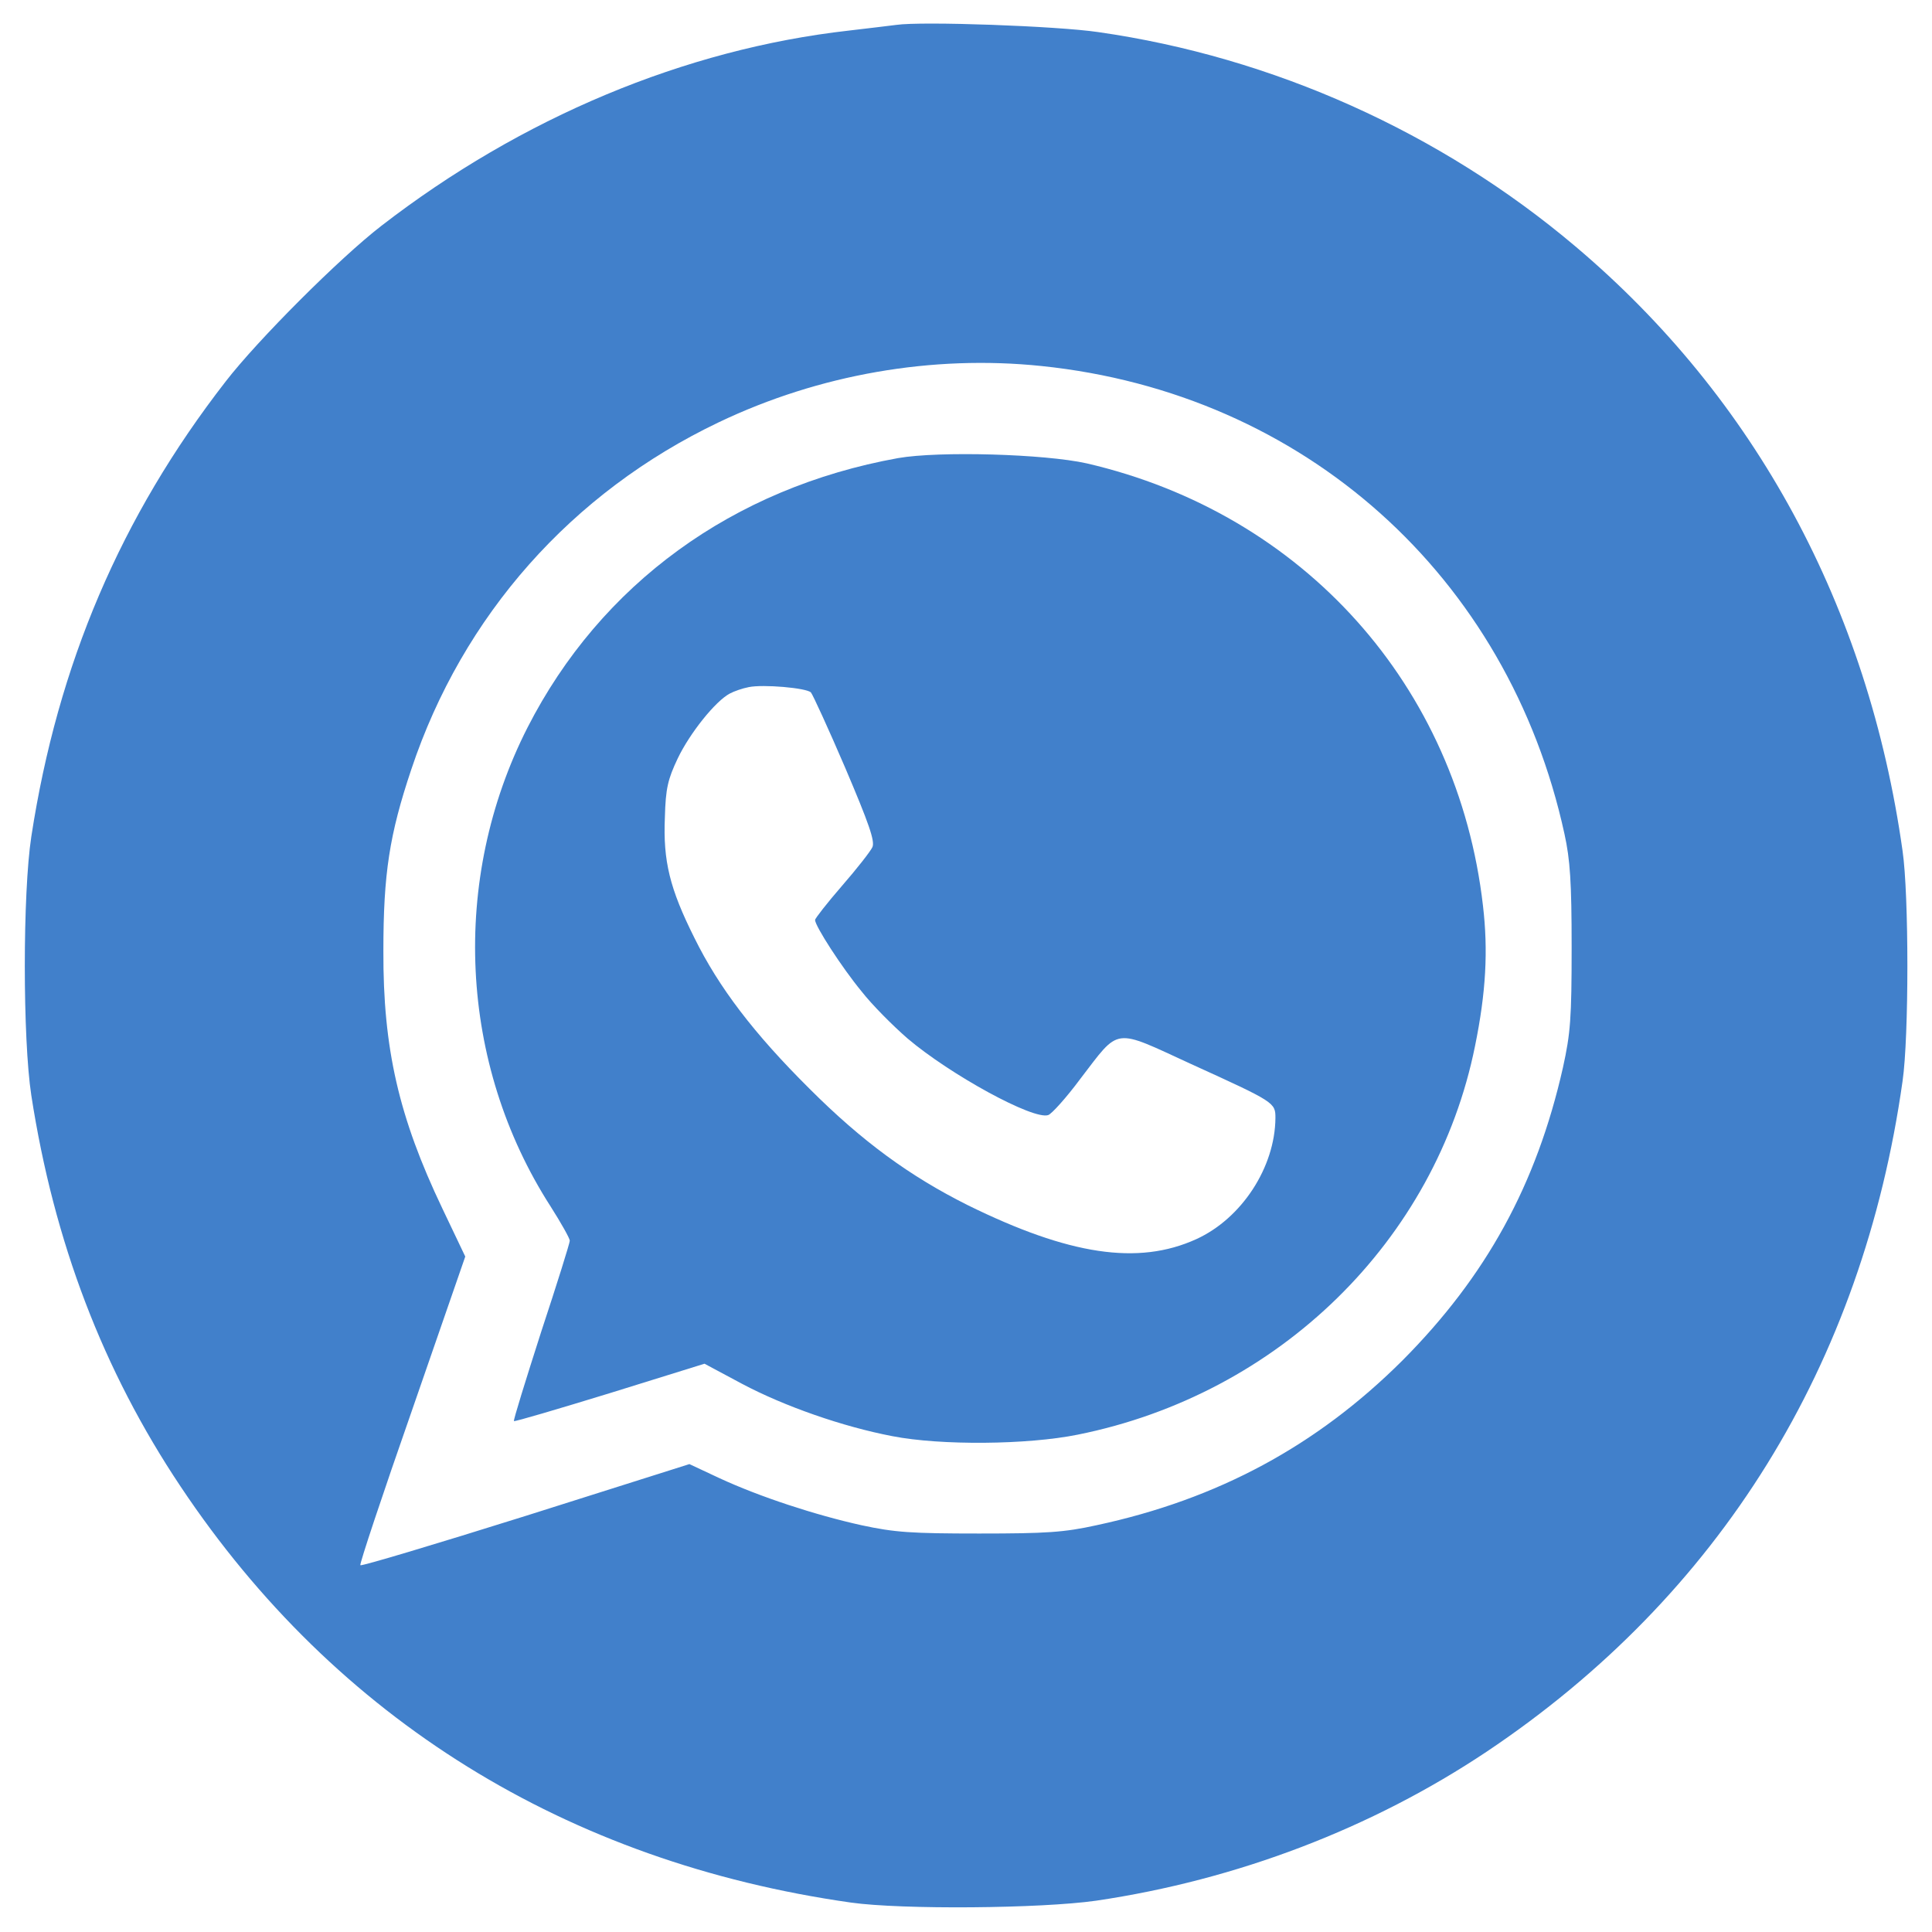
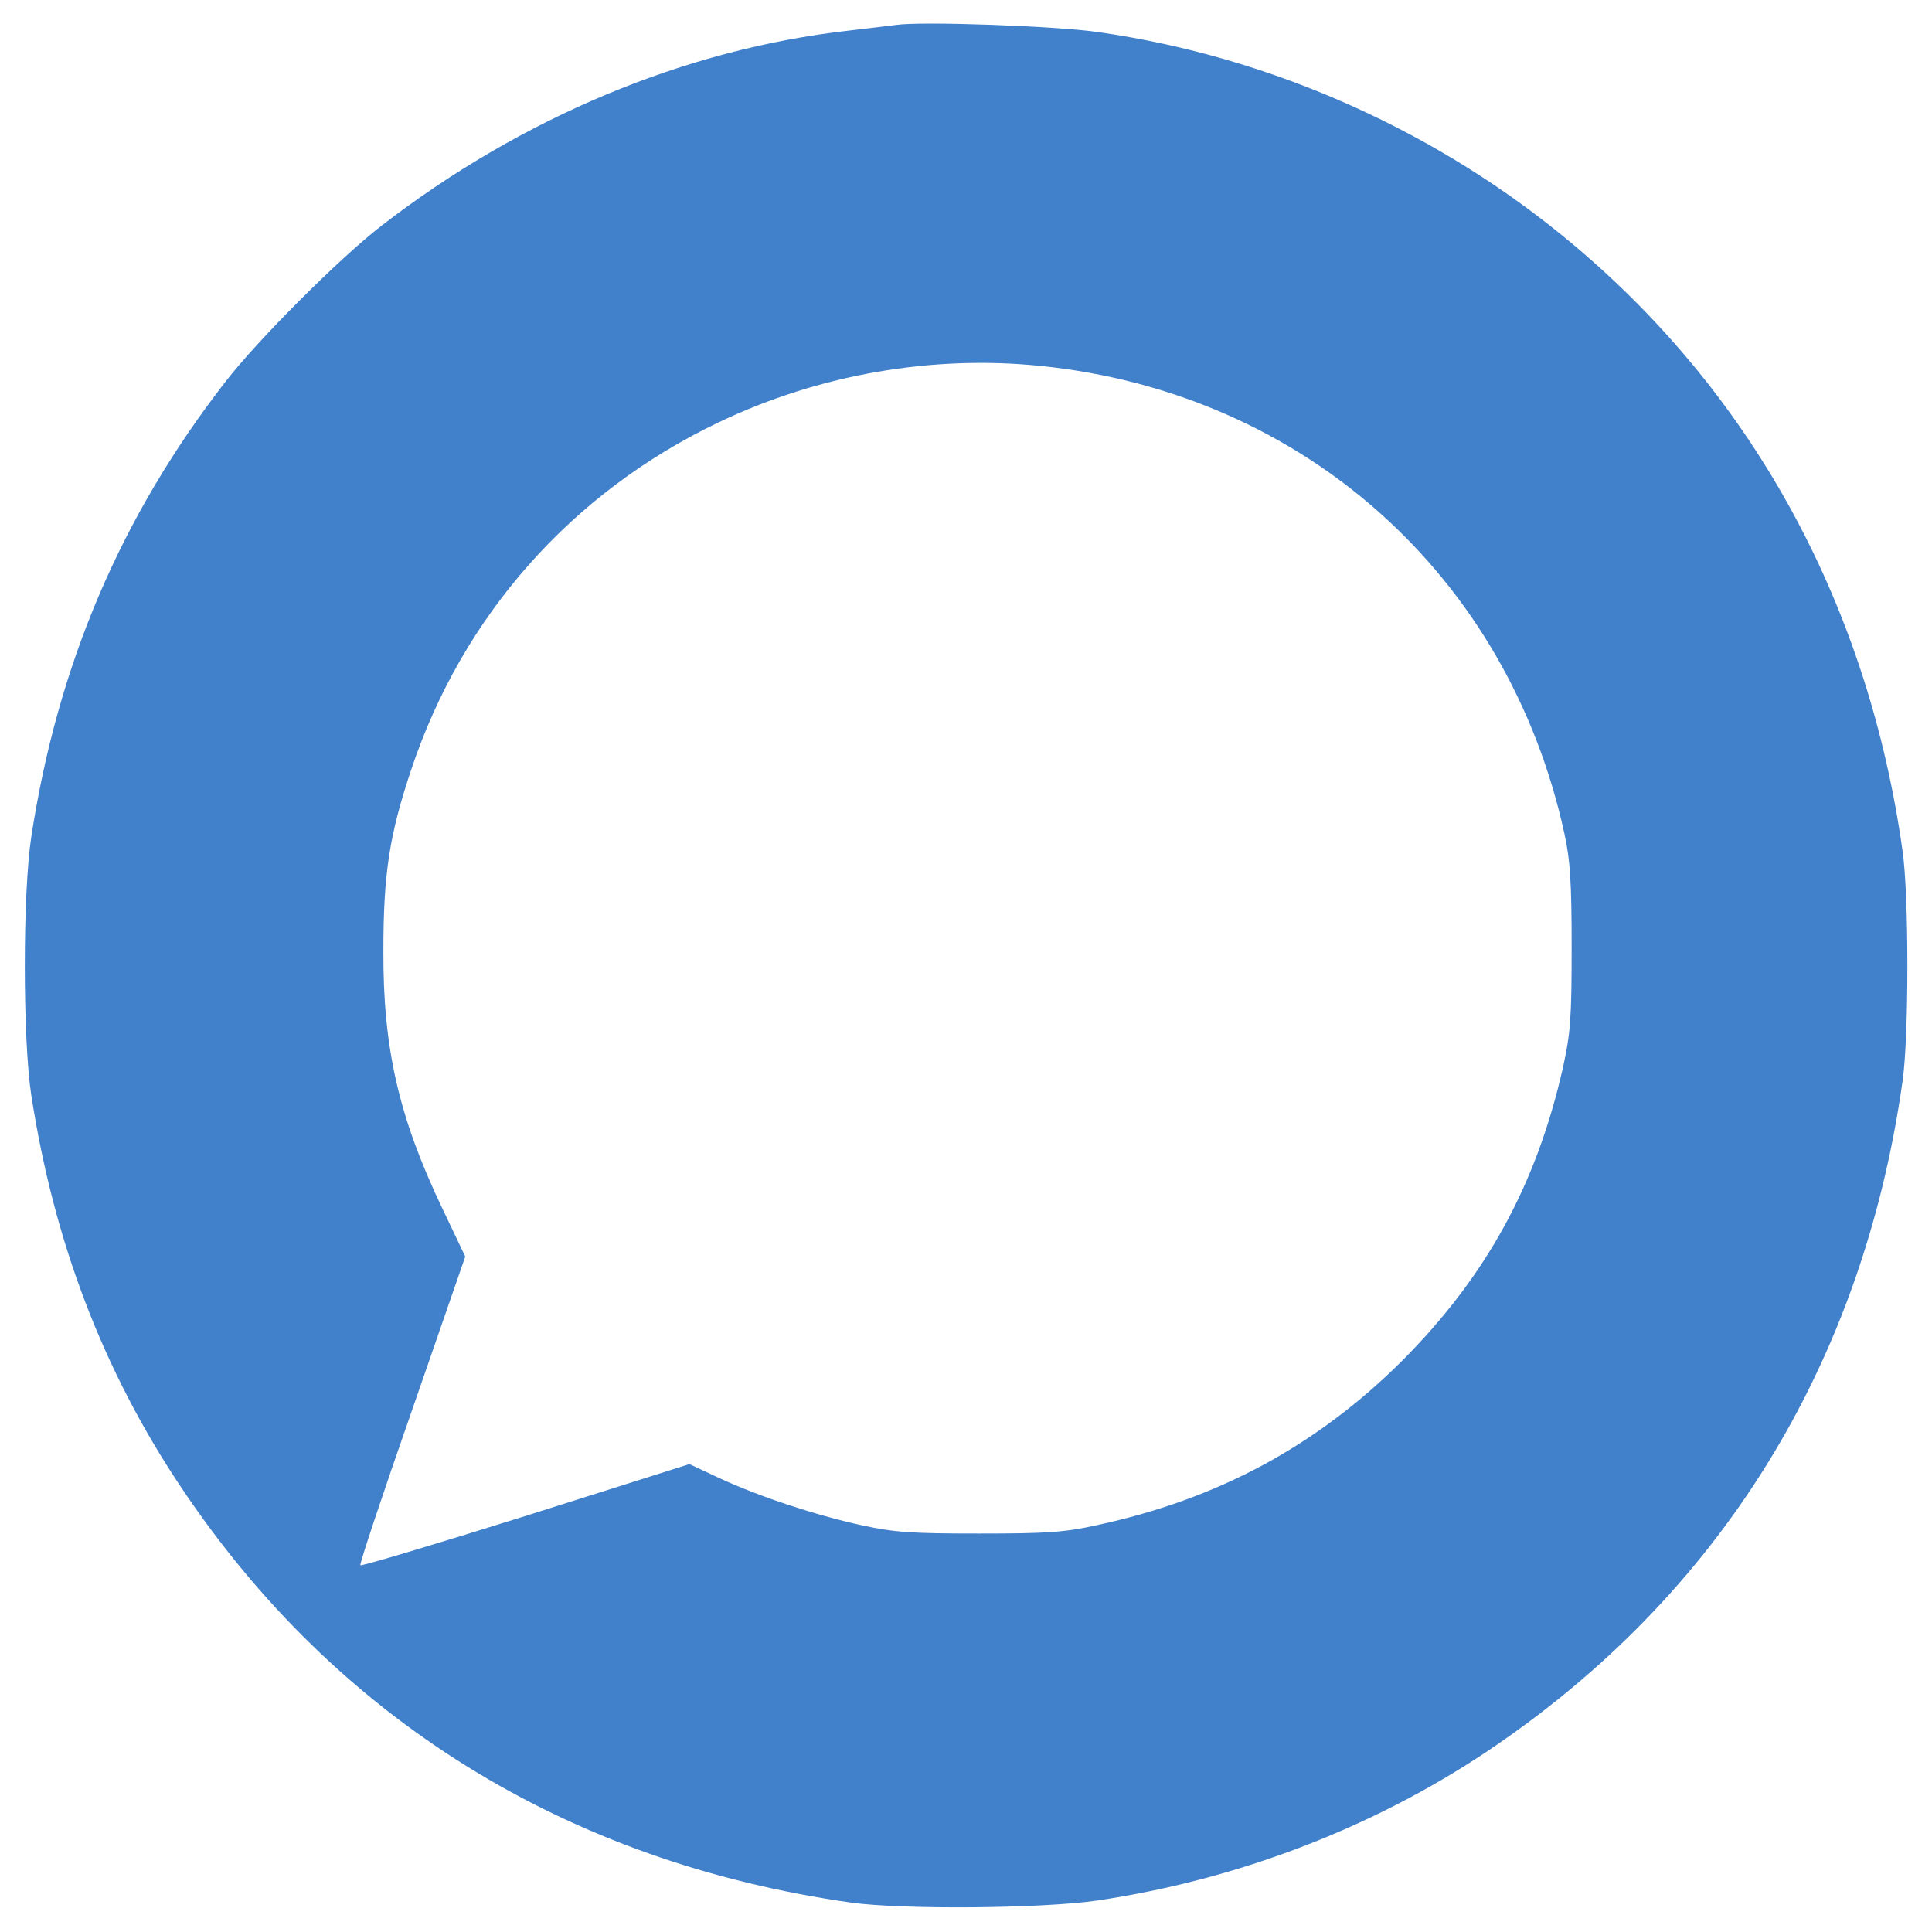
<svg xmlns="http://www.w3.org/2000/svg" version="1.0" width="512pt" height="512pt" viewBox="0 0 512 512" preserveAspectRatio="xMidYMid meet">
  <g transform="translate(0,512) scale(0.1,-0.1)" fill="#4180CB" stroke="none">
    <path d="M2375 5054 c-16 -2 -73 -9 -125 -15 -435 -49 -869 -231 -1240 -518 -110 -85 -327 -302 -412 -412 -278 -358 -445 -750 -515 -1206 -23 -150 -23 -536 0 -686 60 -388 190 -729 396 -1037 411 -616 1023 -995 1776 -1102 135 -19 503 -16 650 5 373 55 731 192 1035 395 617 413 996 1025 1102 1777 17 117 17 493 0 610 -91 647 -391 1200 -867 1602 -357 302 -802 502 -1265 568 -108 16 -467 29 -535 19z m385 -904 c696 -72 1237 -556 1386 -1240 15 -68 19 -128 19 -300 0 -189 -3 -228 -23 -319 -70 -310 -203 -553 -426 -777 -226 -225 -488 -367 -810 -436 -86 -19 -133 -22 -311 -22 -180 0 -224 3 -312 22 -122 27 -269 75 -377 125 l-79 37 -433 -137 c-239 -75 -436 -134 -439 -131 -3 2 59 188 137 411 l141 407 -61 128 c-115 241 -157 423 -156 682 0 205 16 308 74 481 136 408 425 734 815 920 266 127 566 179 855 149z" />
-     <path d="M2380 3906 c-438 -79 -788 -334 -982 -714 -205 -403 -182 -891 61 -1269 28 -44 51 -85 51 -91 0 -6 -34 -115 -76 -242 -41 -128 -74 -234 -72 -236 2 -2 117 32 254 74 l251 78 99 -53 c113 -60 268 -114 399 -139 128 -25 358 -23 491 4 533 107 949 514 1053 1030 29 142 35 253 21 372 -67 583 -476 1039 -1050 1172 -112 25 -391 33 -500 14z m-231 -621 c5 -6 46 -95 91 -200 63 -148 79 -194 72 -210 -5 -11 -41 -57 -81 -103 -39 -45 -71 -86 -71 -90 0 -16 71 -126 123 -189 28 -36 84 -92 122 -125 113 -96 334 -217 373 -203 9 3 48 46 85 96 106 138 85 135 294 39 222 -101 223 -102 223 -143 -1 -130 -89 -266 -210 -321 -154 -70 -337 -42 -605 90 -154 77 -280 169 -420 309 -147 146 -240 268 -305 400 -65 130 -83 203 -78 319 2 77 8 101 34 156 32 67 100 152 138 172 11 6 34 14 50 17 38 8 153 -2 165 -14z" />
  </g>
</svg>